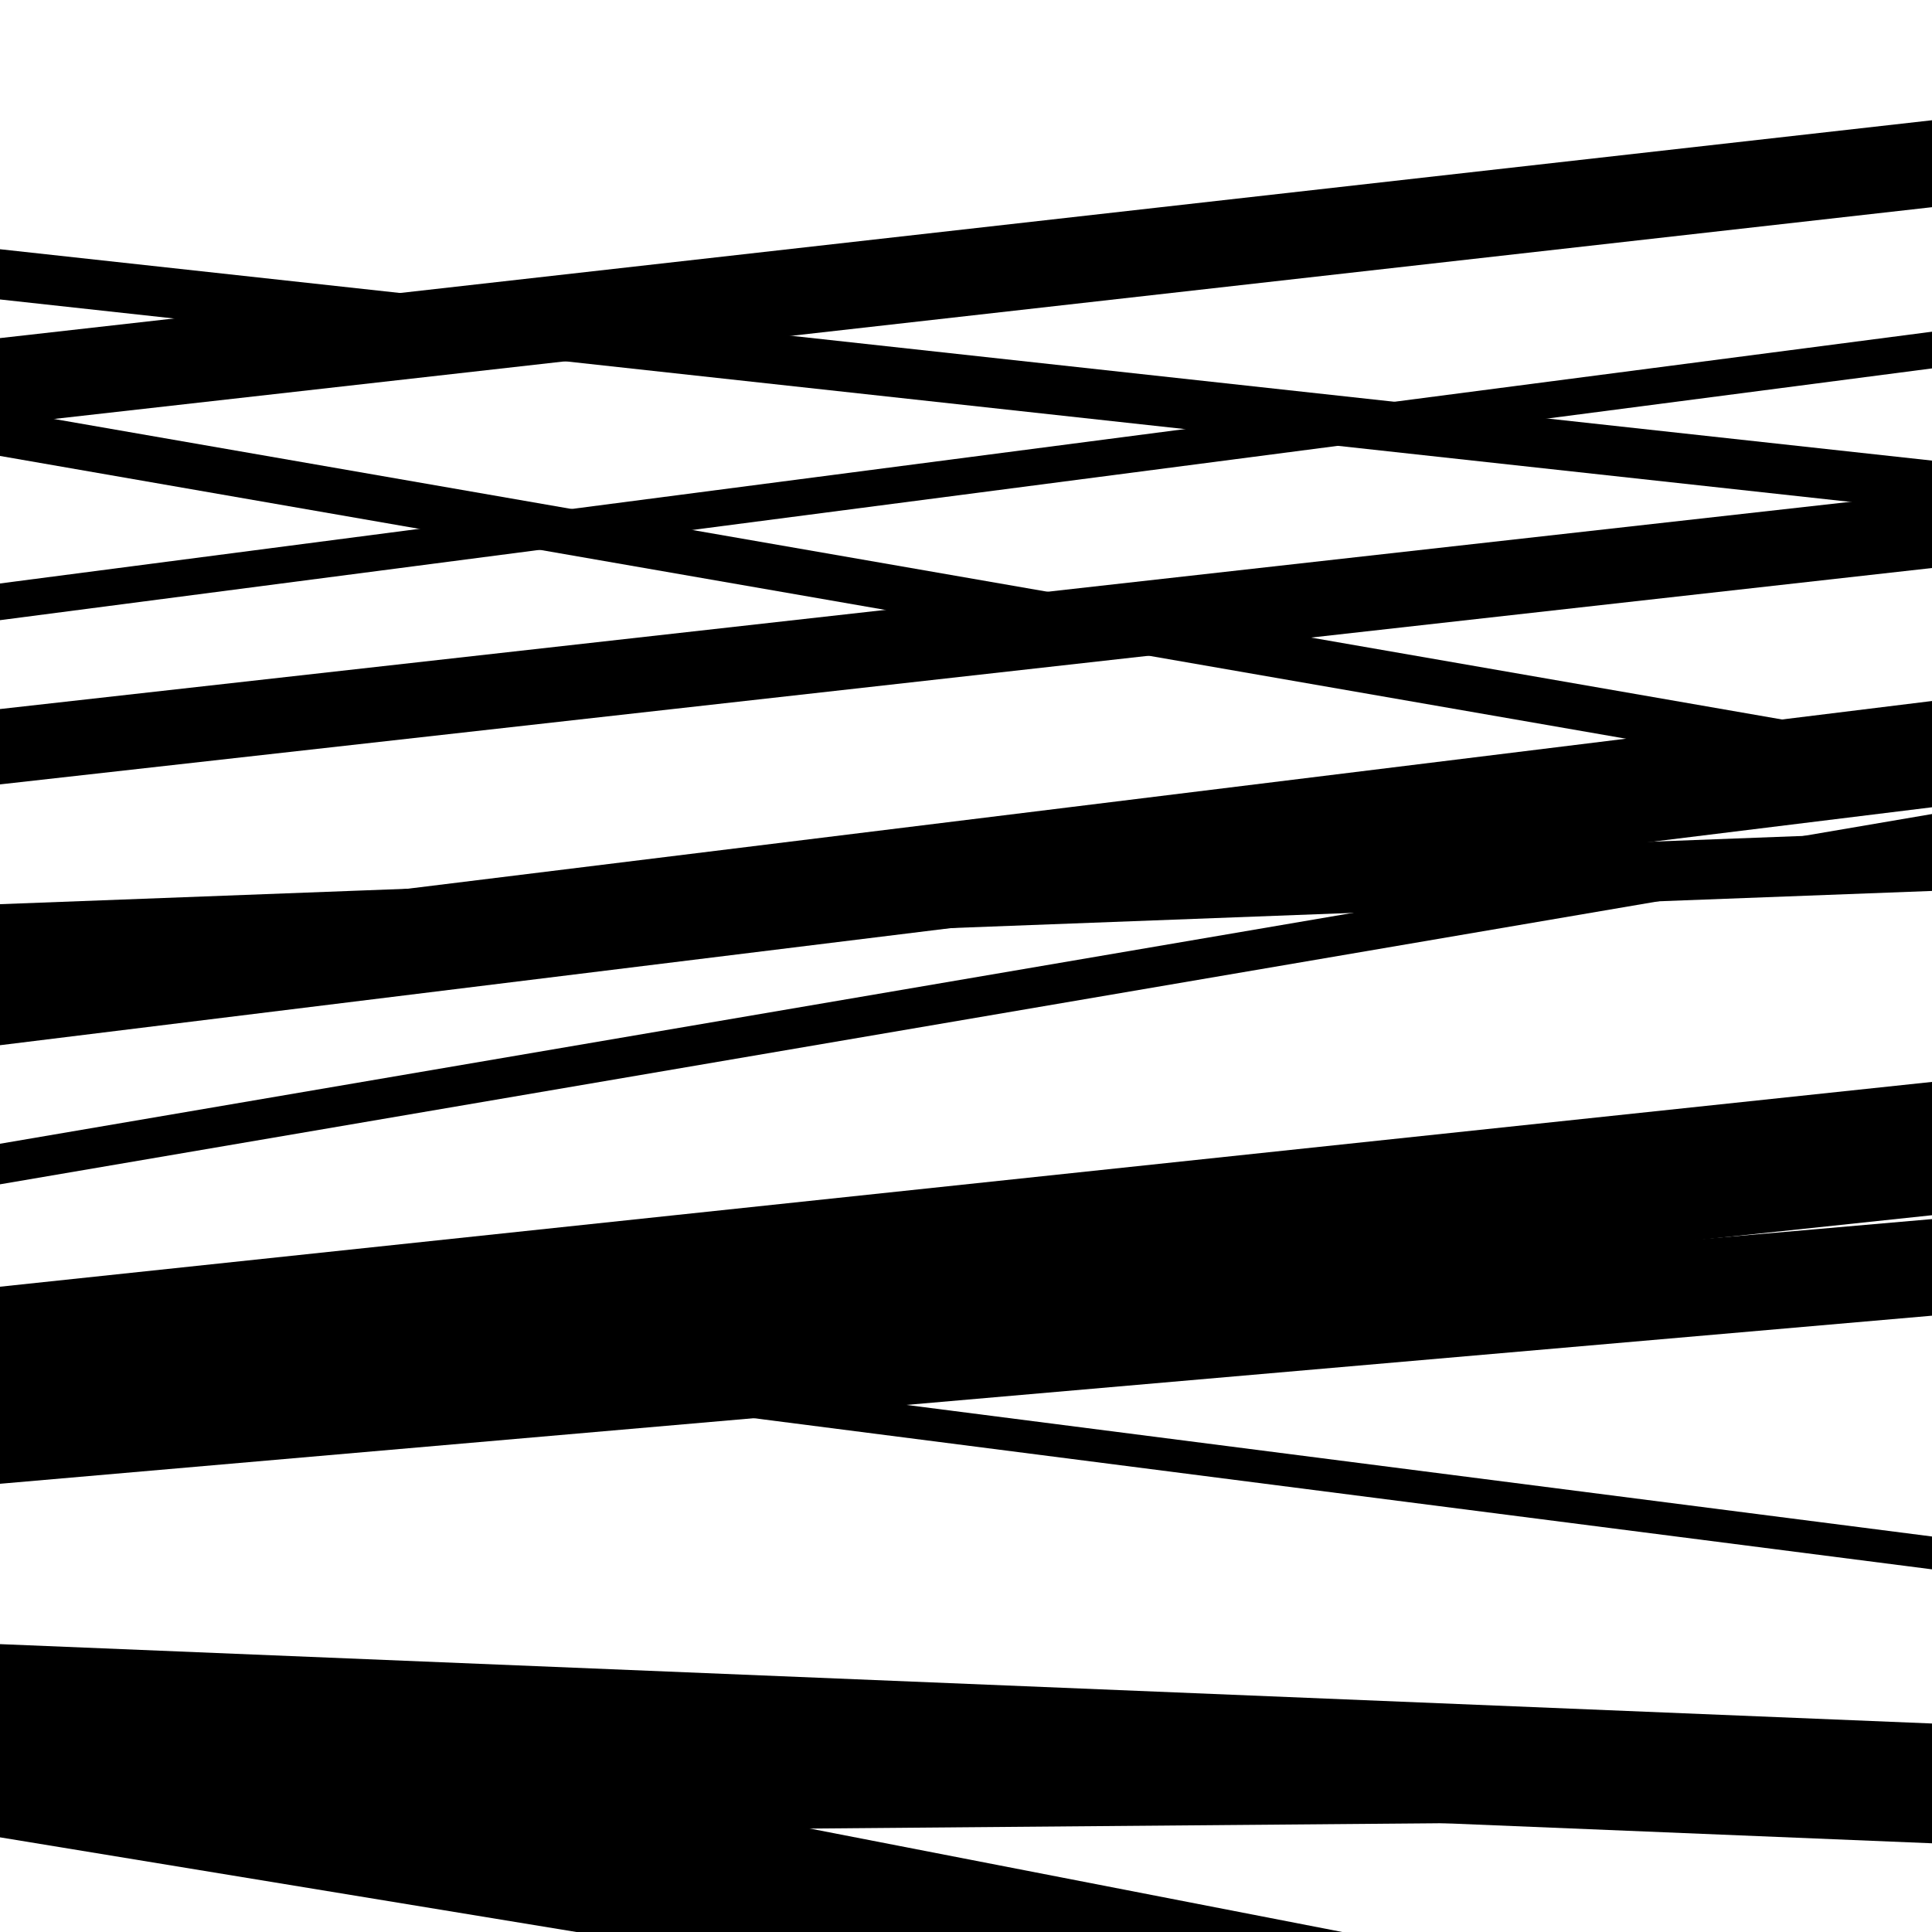
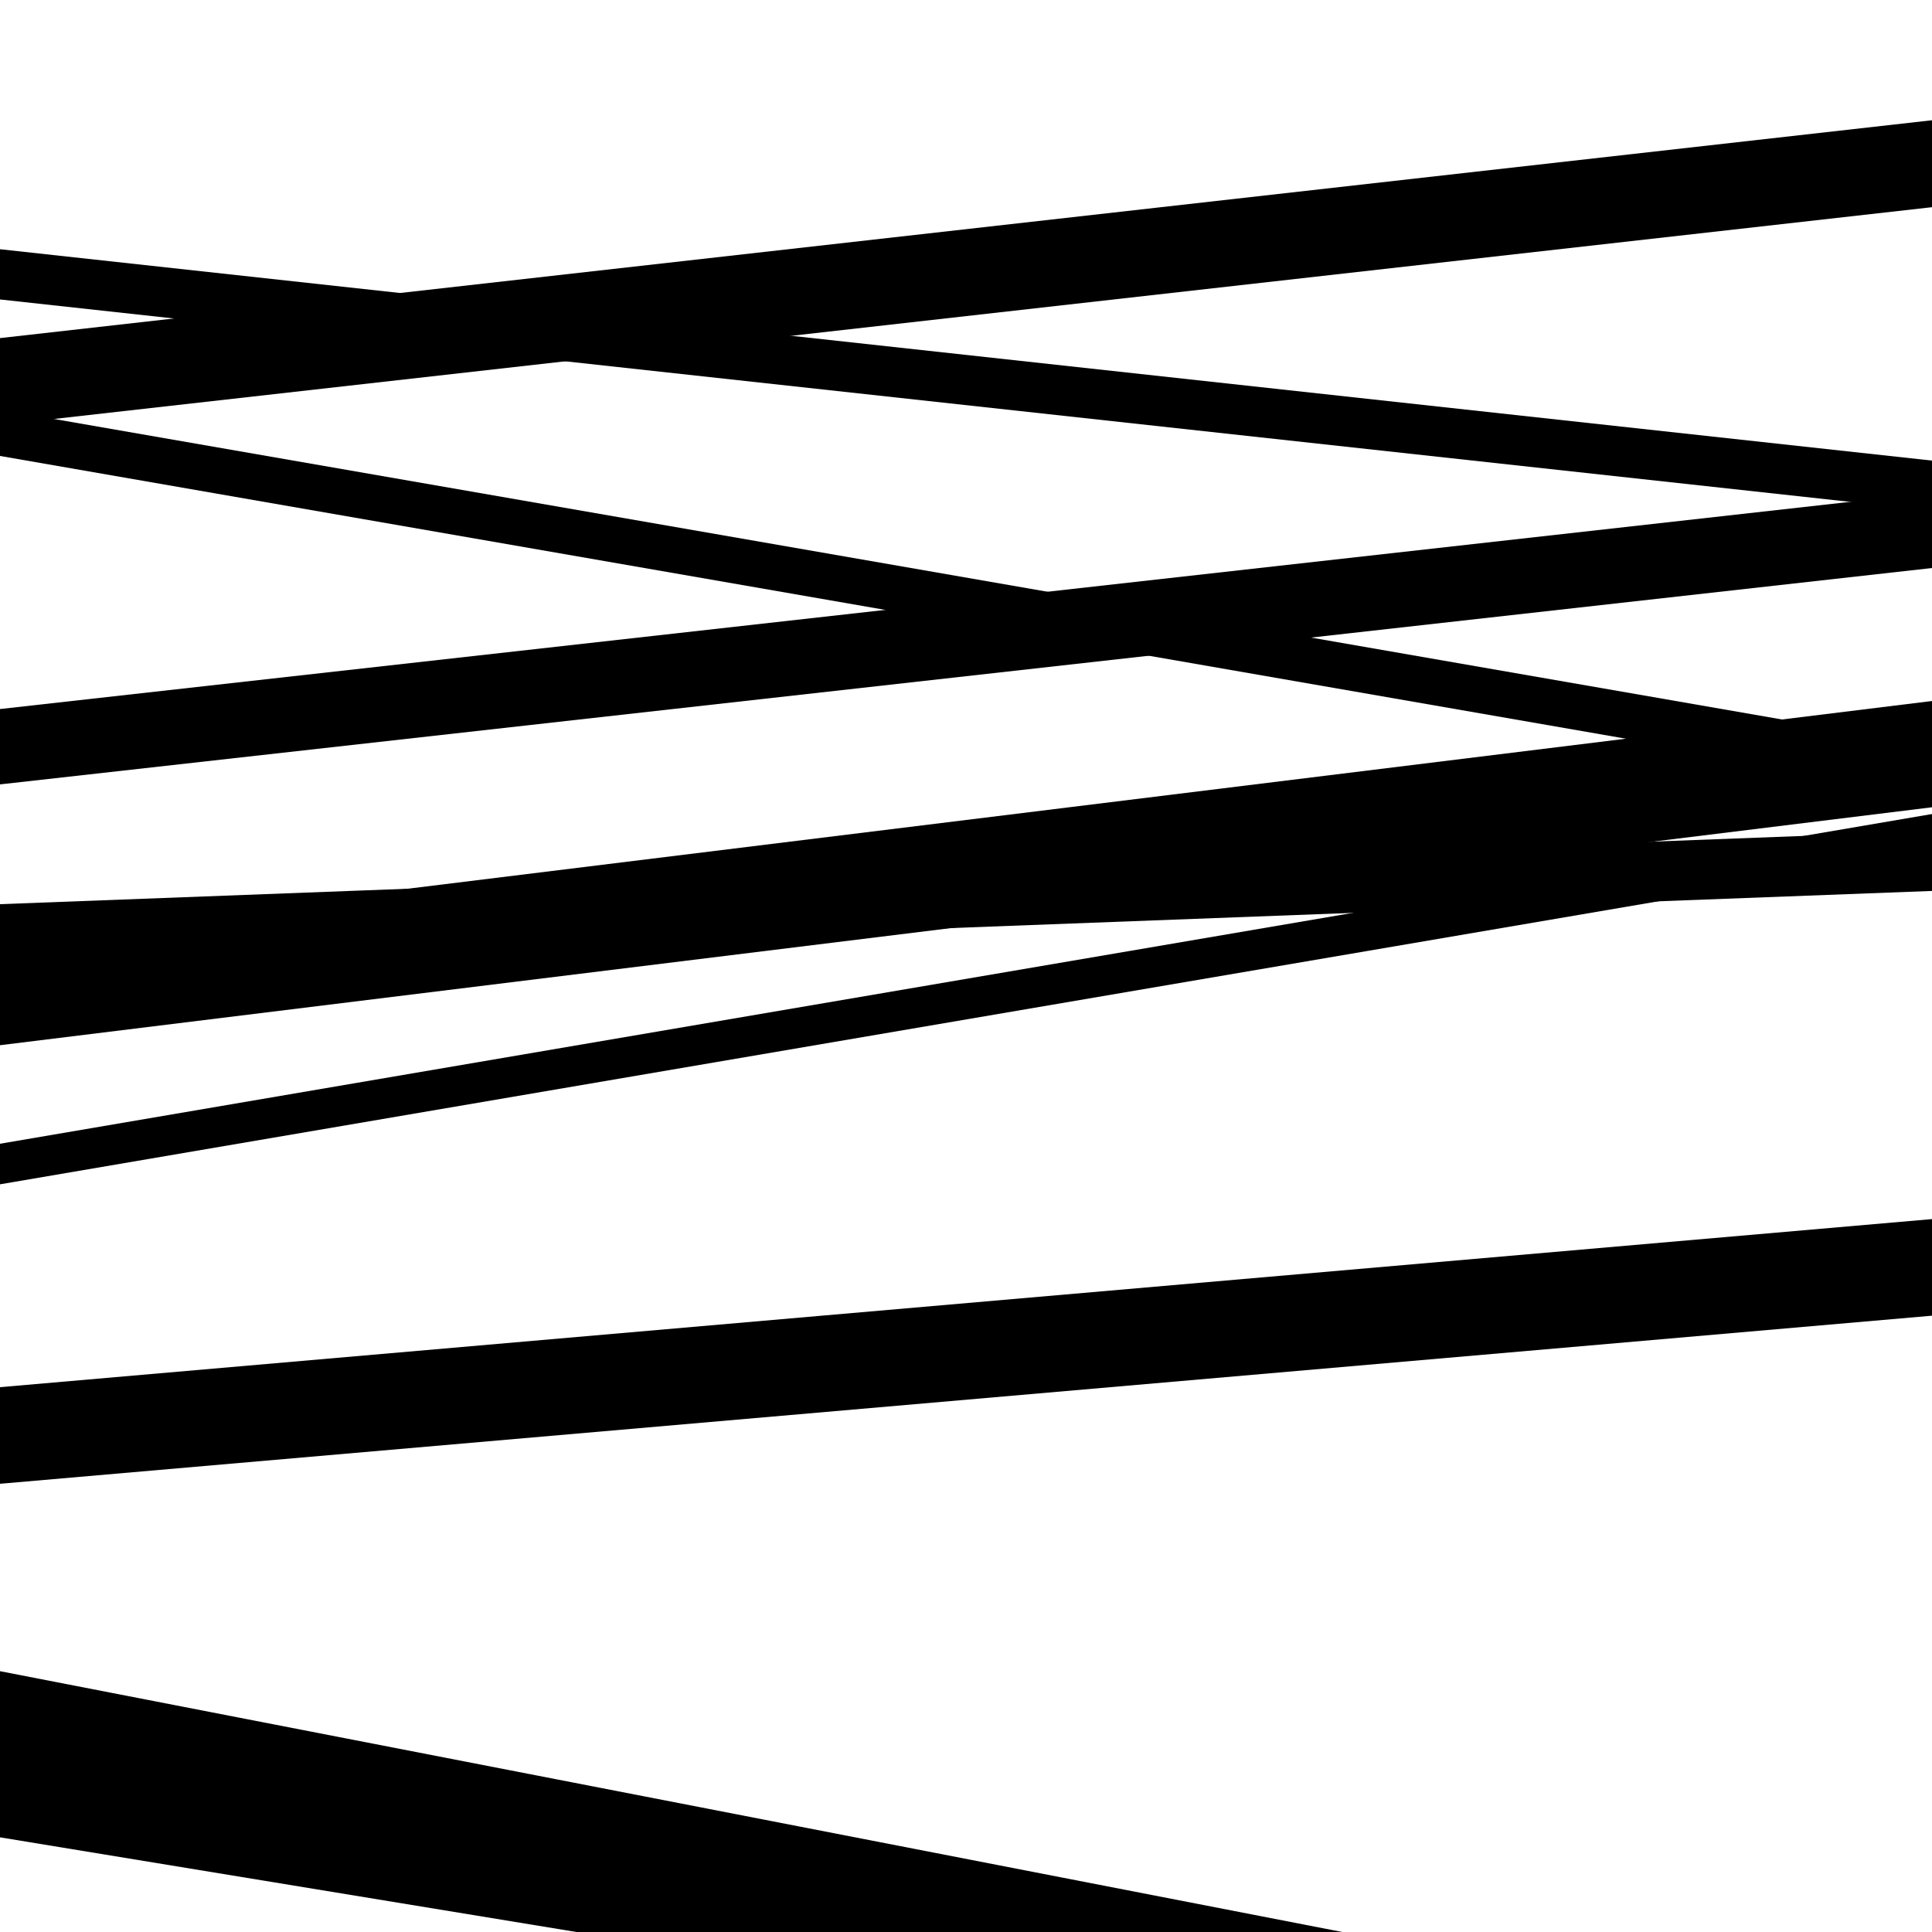
<svg xmlns="http://www.w3.org/2000/svg" viewBox="0 0 1000 1000" height="1000" width="1000">
  <rect x="0" y="0" width="1000" height="1000" fill="#ffffff" />
-   <path opacity="0.8" d="M 0 321 L 1000 190.686 L 1000 171.686 L 0 302 Z" fill="hsl(340, 15%, 50%)" />
  <path opacity="0.8" d="M 0 613 L 1000 442.338 L 1000 421.338 L 0 592 Z" fill="hsl(345, 25%, 70%)" />
  <path opacity="0.8" d="M 0 921 L 1000 1115.308 L 1000 1059.308 L 0 865 Z" fill="hsl(350, 30%, 90%)" />
  <path opacity="0.8" d="M 0 220 L 1000 107.239 L 1000 62.239 L 0 175 Z" fill="hsl(335, 10%, 30%)" />
  <path opacity="0.8" d="M 0 541 L 1000 417.839 L 1000 362.839 L 0 486 Z" fill="hsl(340, 15%, 50%)" />
  <path opacity="0.8" d="M 0 768 L 1000 680.999 L 1000 630.999 L 0 718 Z" fill="hsl(345, 25%, 70%)" />
-   <path opacity="0.8" d="M 0 913 L 1000 954.082 L 1000 892.082 L 0 851 Z" fill="hsl(350, 30%, 90%)" />
  <path opacity="0.8" d="M 0 236 L 1000 409.906 L 1000 385.906 L 0 212 Z" fill="hsl(335, 10%, 30%)" />
  <path opacity="0.8" d="M 0 499 L 1000 461.15 L 1000 430.15 L 0 468 Z" fill="hsl(340, 15%, 50%)" />
-   <path opacity="0.8" d="M 0 735 L 1000 628.997 L 1000 559.997 L 0 666 Z" fill="hsl(345, 25%, 70%)" />
  <path opacity="0.8" d="M 0 951 L 1000 1115.235 L 1000 1061.235 L 0 897 Z" fill="hsl(350, 30%, 90%)" />
-   <path opacity="0.8" d="M 0 155 L 1000 264.401 L 1000 238.401 L 0 129 Z" fill="hsl(335, 10%, 30%)" />
+   <path opacity="0.8" d="M 0 155 L 1000 264.401 L 1000 238.401 L 0 129 " fill="hsl(335, 10%, 30%)" />
  <path opacity="0.8" d="M 0 406 L 1000 294.006 L 1000 255.006 L 0 367 Z" fill="hsl(340, 15%, 50%)" />
-   <path opacity="0.8" d="M 0 684 L 1000 812.288 L 1000 795.288 L 0 667 Z" fill="hsl(345, 25%, 70%)" />
-   <path opacity="0.8" d="M 0 950 L 1000 941.546 L 1000 911.546 L 0 920 Z" fill="hsl(350, 30%, 90%)" />
</svg>